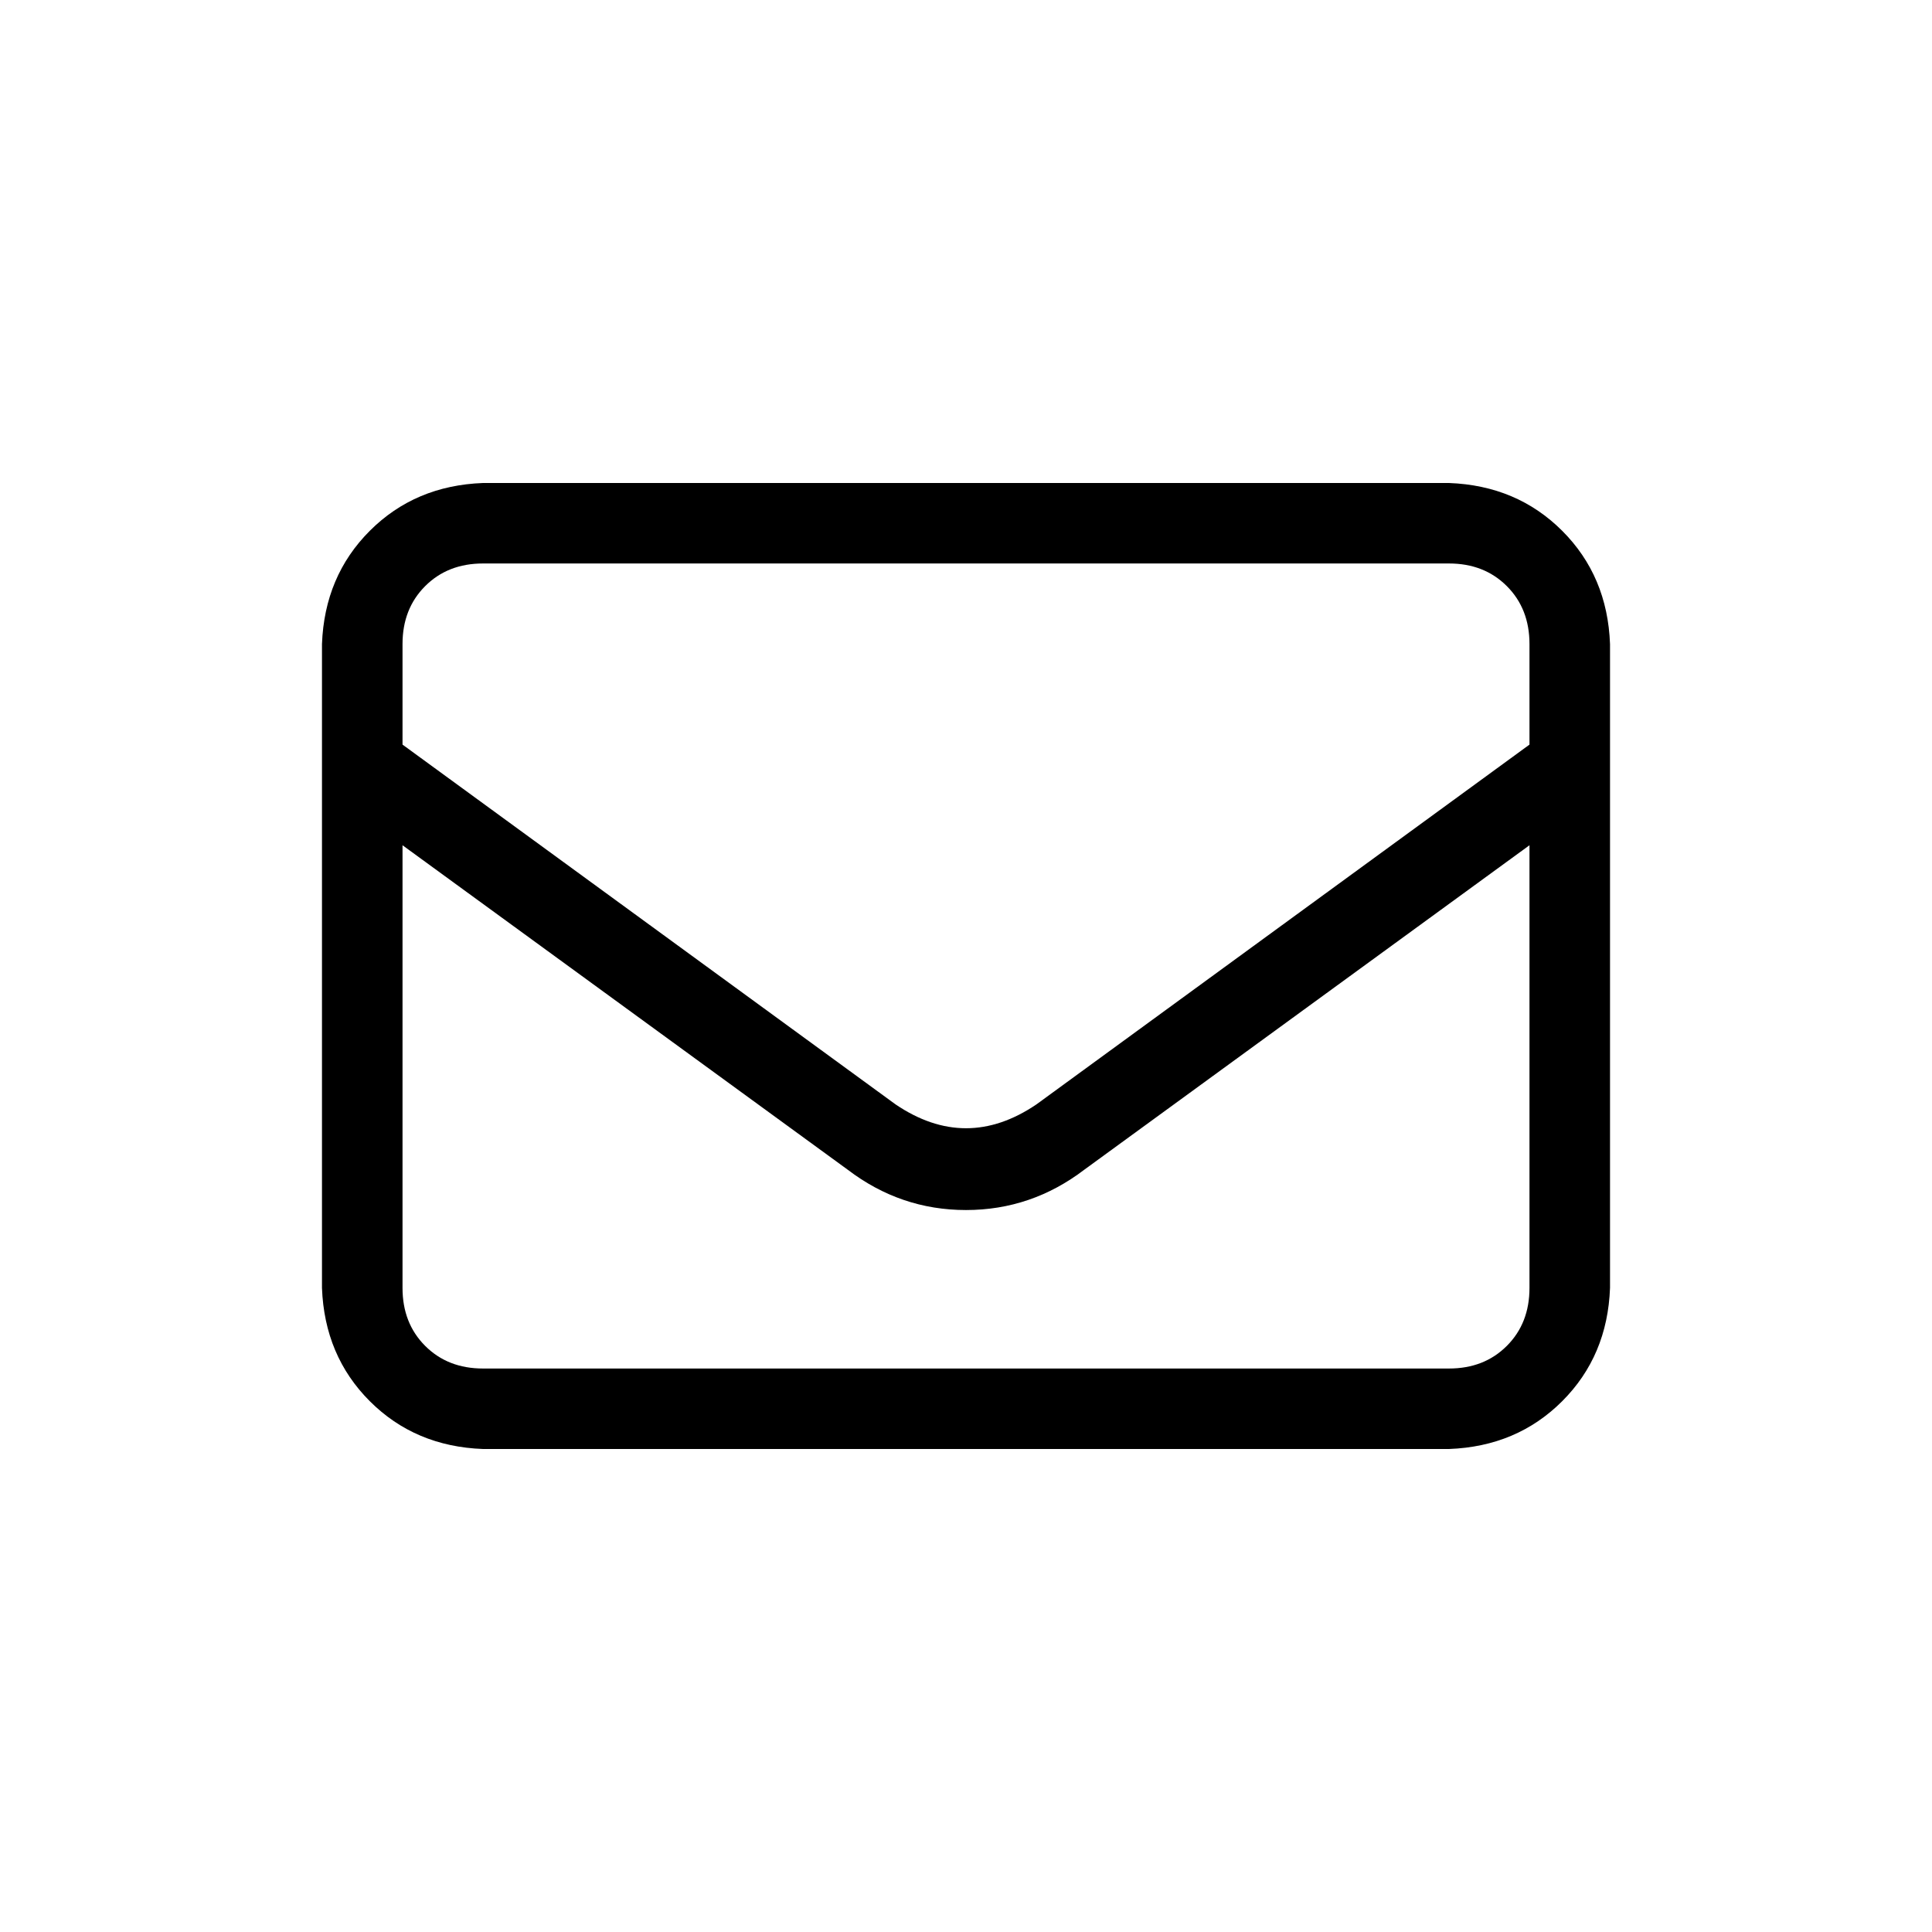
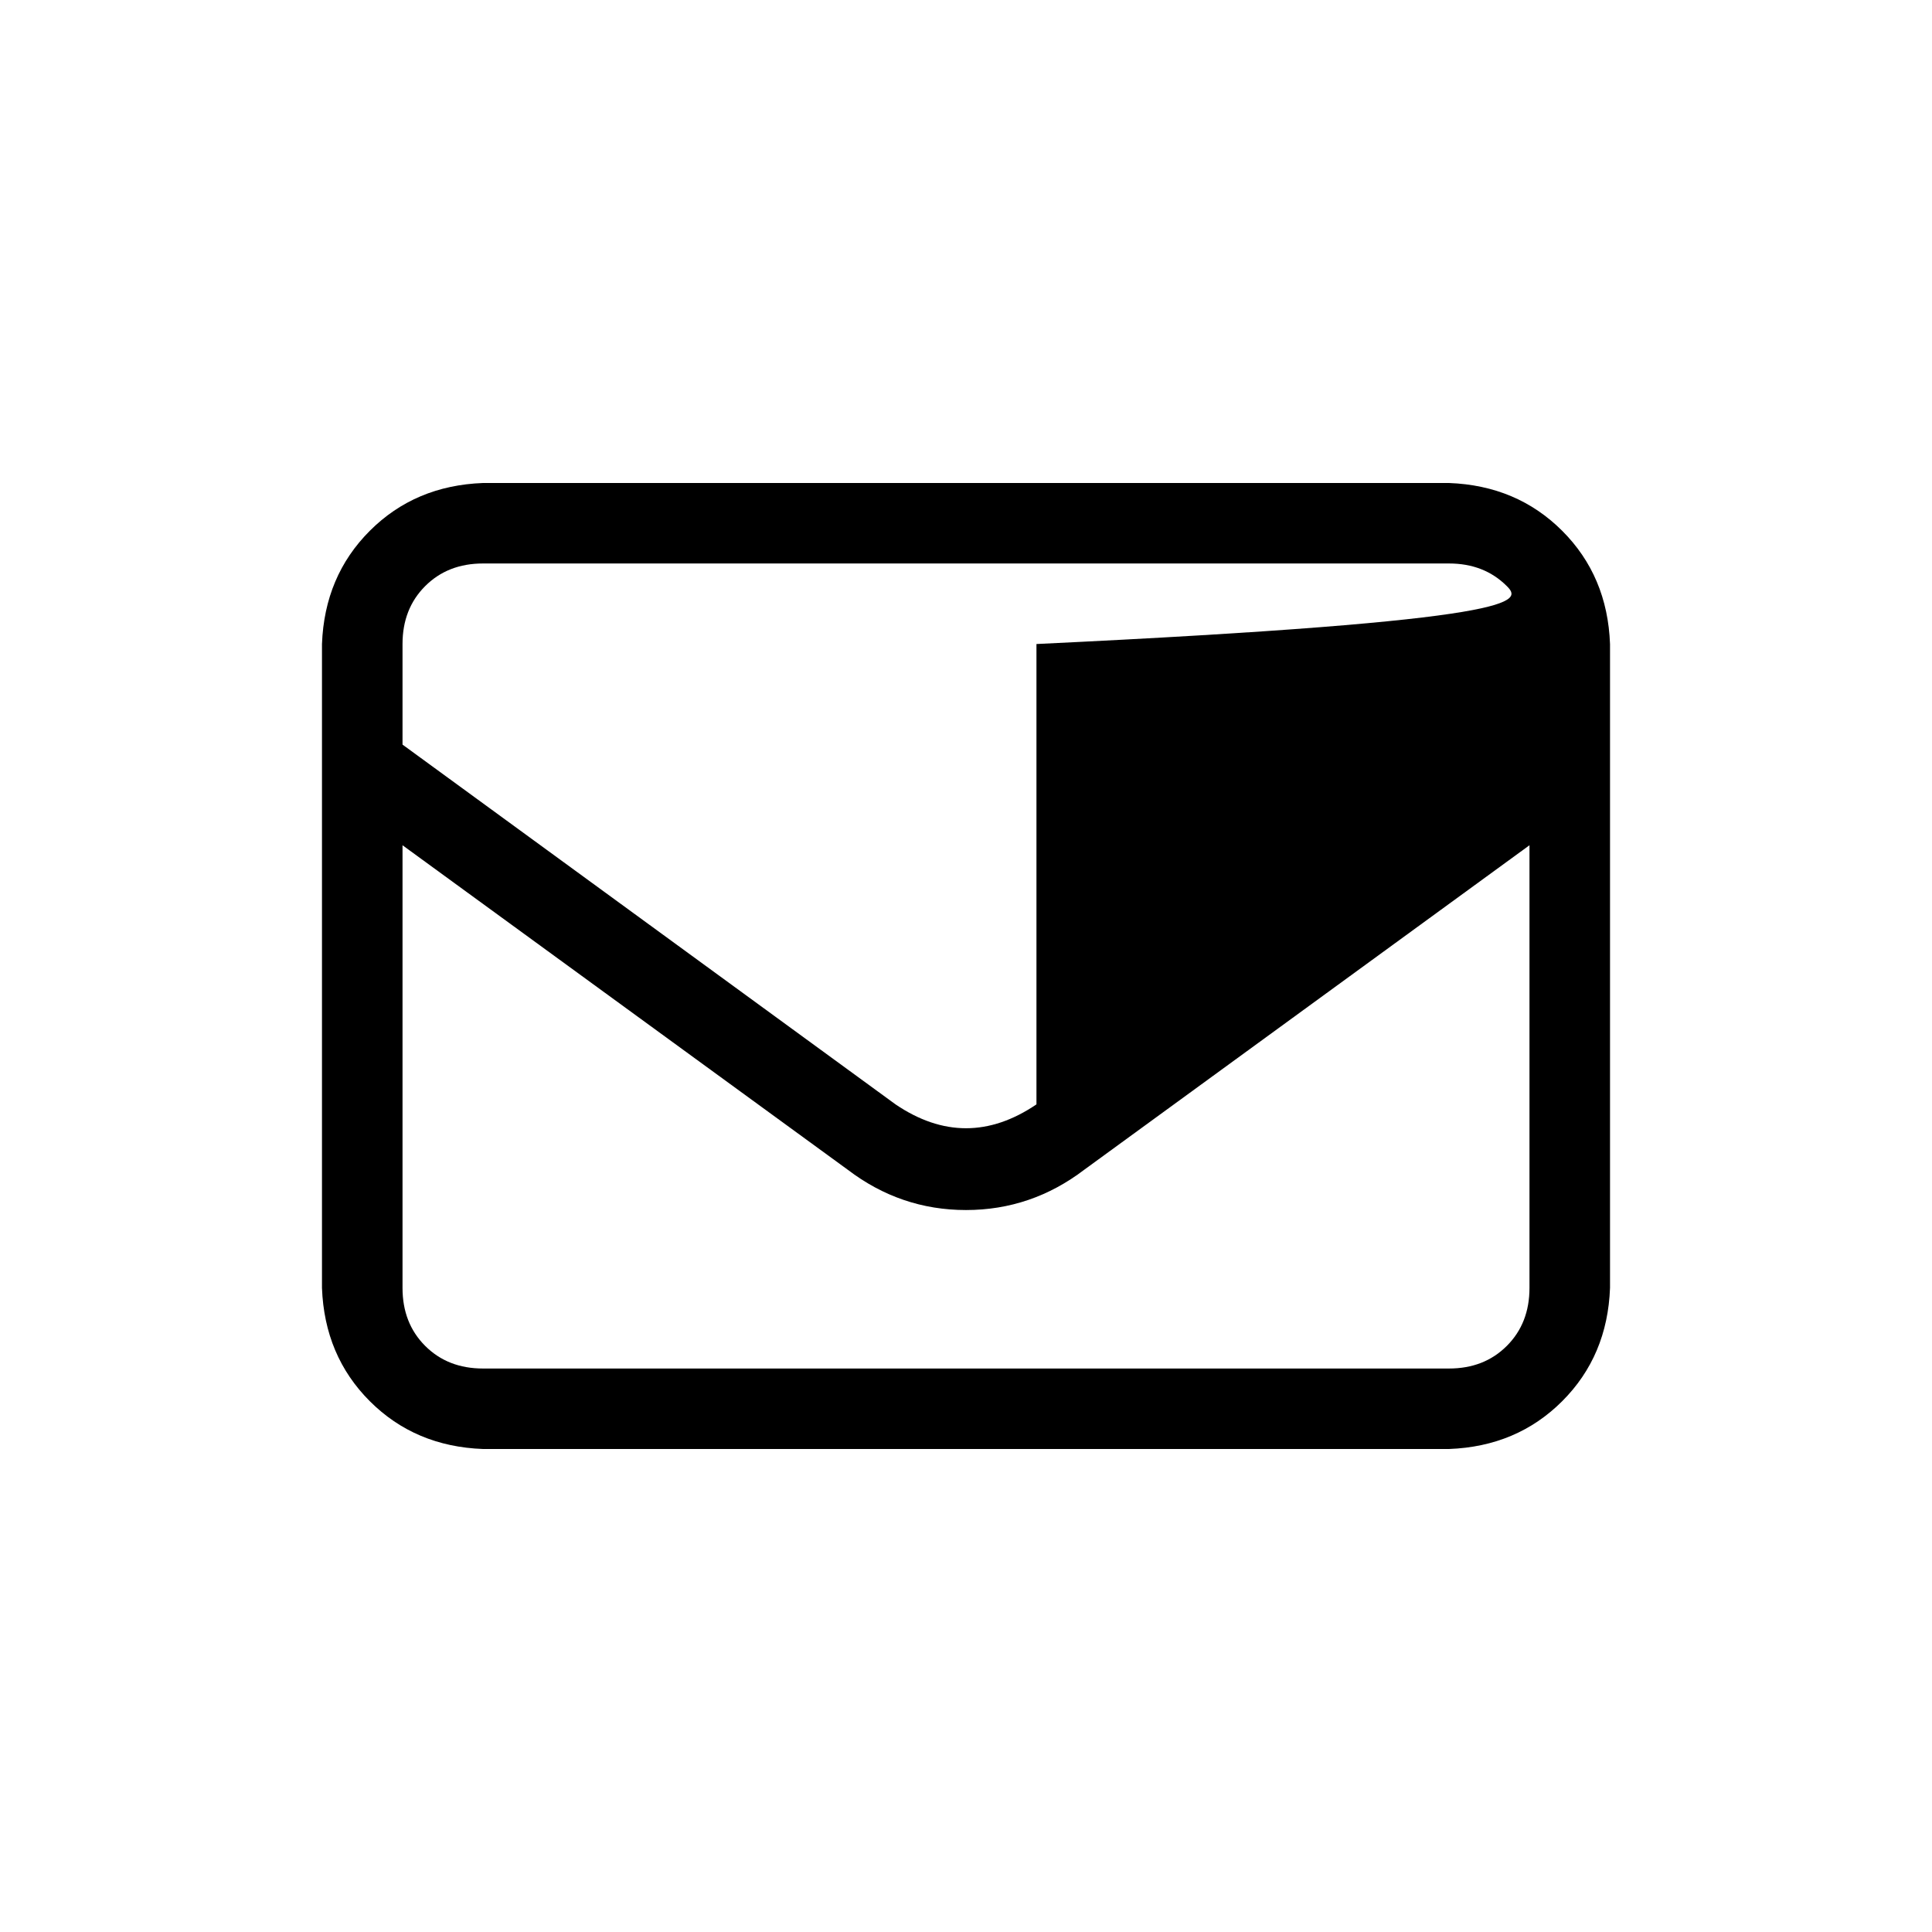
<svg xmlns="http://www.w3.org/2000/svg" width="32" height="32" viewBox="0 0 32 32" fill="none">
-   <path d="M8 9.333C7.611 9.333 7.292 9.458 7.042 9.708C6.792 9.958 6.667 10.278 6.667 10.667V12.333L14.833 18.292C15.611 18.819 16.389 18.819 17.167 18.292L25.333 12.333V10.667C25.333 10.278 25.208 9.958 24.958 9.708C24.708 9.458 24.389 9.333 24 9.333H8ZM6.667 14V21.333C6.667 21.722 6.792 22.042 7.042 22.292C7.292 22.542 7.611 22.667 8 22.667H24C24.389 22.667 24.708 22.542 24.958 22.292C25.208 22.042 25.333 21.722 25.333 21.333V14L17.958 19.375C17.375 19.819 16.722 20.042 16 20.042C15.278 20.042 14.625 19.819 14.042 19.375L6.667 14ZM5.333 10.667C5.361 9.917 5.625 9.292 6.125 8.792C6.625 8.292 7.25 8.028 8 8H24C24.75 8.028 25.375 8.292 25.875 8.792C26.375 9.292 26.639 9.917 26.667 10.667V21.333C26.639 22.083 26.375 22.708 25.875 23.208C25.375 23.708 24.75 23.972 24 24H8C7.25 23.972 6.625 23.708 6.125 23.208C5.625 22.708 5.361 22.083 5.333 21.333V10.667Z" fill="currentColor" />
+   <path d="M8 9.333C7.611 9.333 7.292 9.458 7.042 9.708C6.792 9.958 6.667 10.278 6.667 10.667V12.333L14.833 18.292C15.611 18.819 16.389 18.819 17.167 18.292V10.667C25.333 10.278 25.208 9.958 24.958 9.708C24.708 9.458 24.389 9.333 24 9.333H8ZM6.667 14V21.333C6.667 21.722 6.792 22.042 7.042 22.292C7.292 22.542 7.611 22.667 8 22.667H24C24.389 22.667 24.708 22.542 24.958 22.292C25.208 22.042 25.333 21.722 25.333 21.333V14L17.958 19.375C17.375 19.819 16.722 20.042 16 20.042C15.278 20.042 14.625 19.819 14.042 19.375L6.667 14ZM5.333 10.667C5.361 9.917 5.625 9.292 6.125 8.792C6.625 8.292 7.25 8.028 8 8H24C24.75 8.028 25.375 8.292 25.875 8.792C26.375 9.292 26.639 9.917 26.667 10.667V21.333C26.639 22.083 26.375 22.708 25.875 23.208C25.375 23.708 24.75 23.972 24 24H8C7.25 23.972 6.625 23.708 6.125 23.208C5.625 22.708 5.361 22.083 5.333 21.333V10.667Z" fill="currentColor" />
</svg>